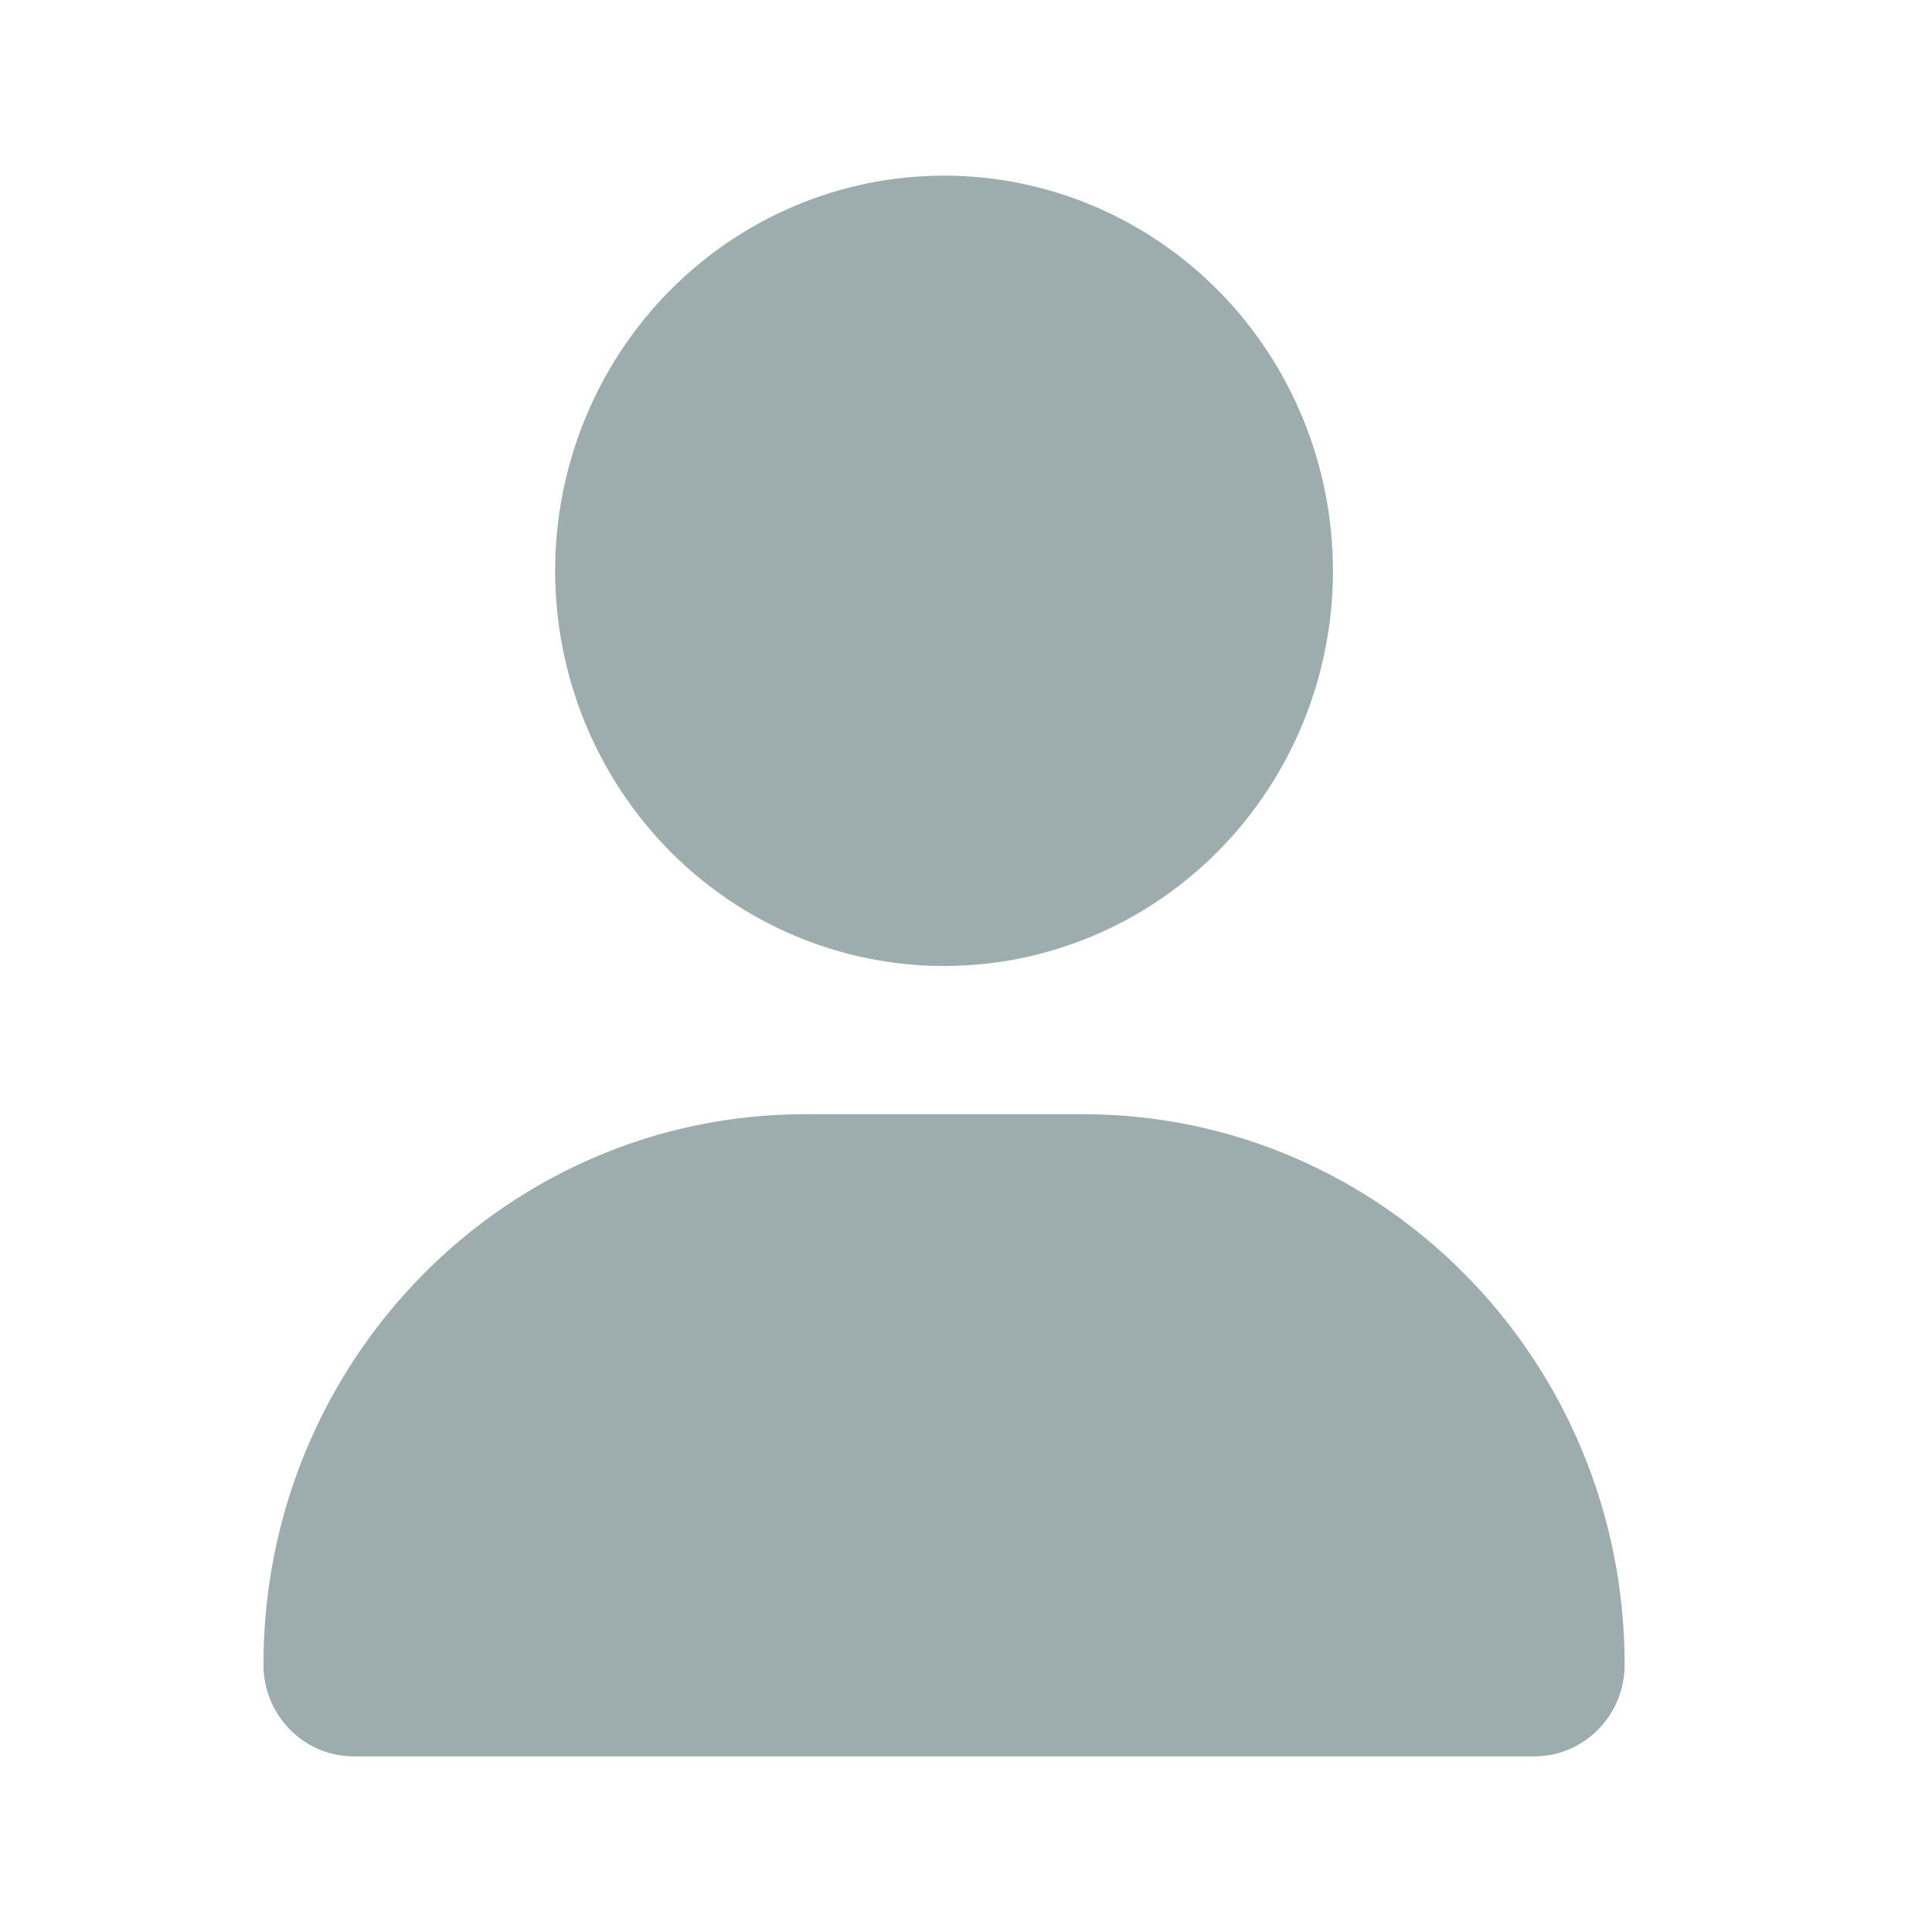
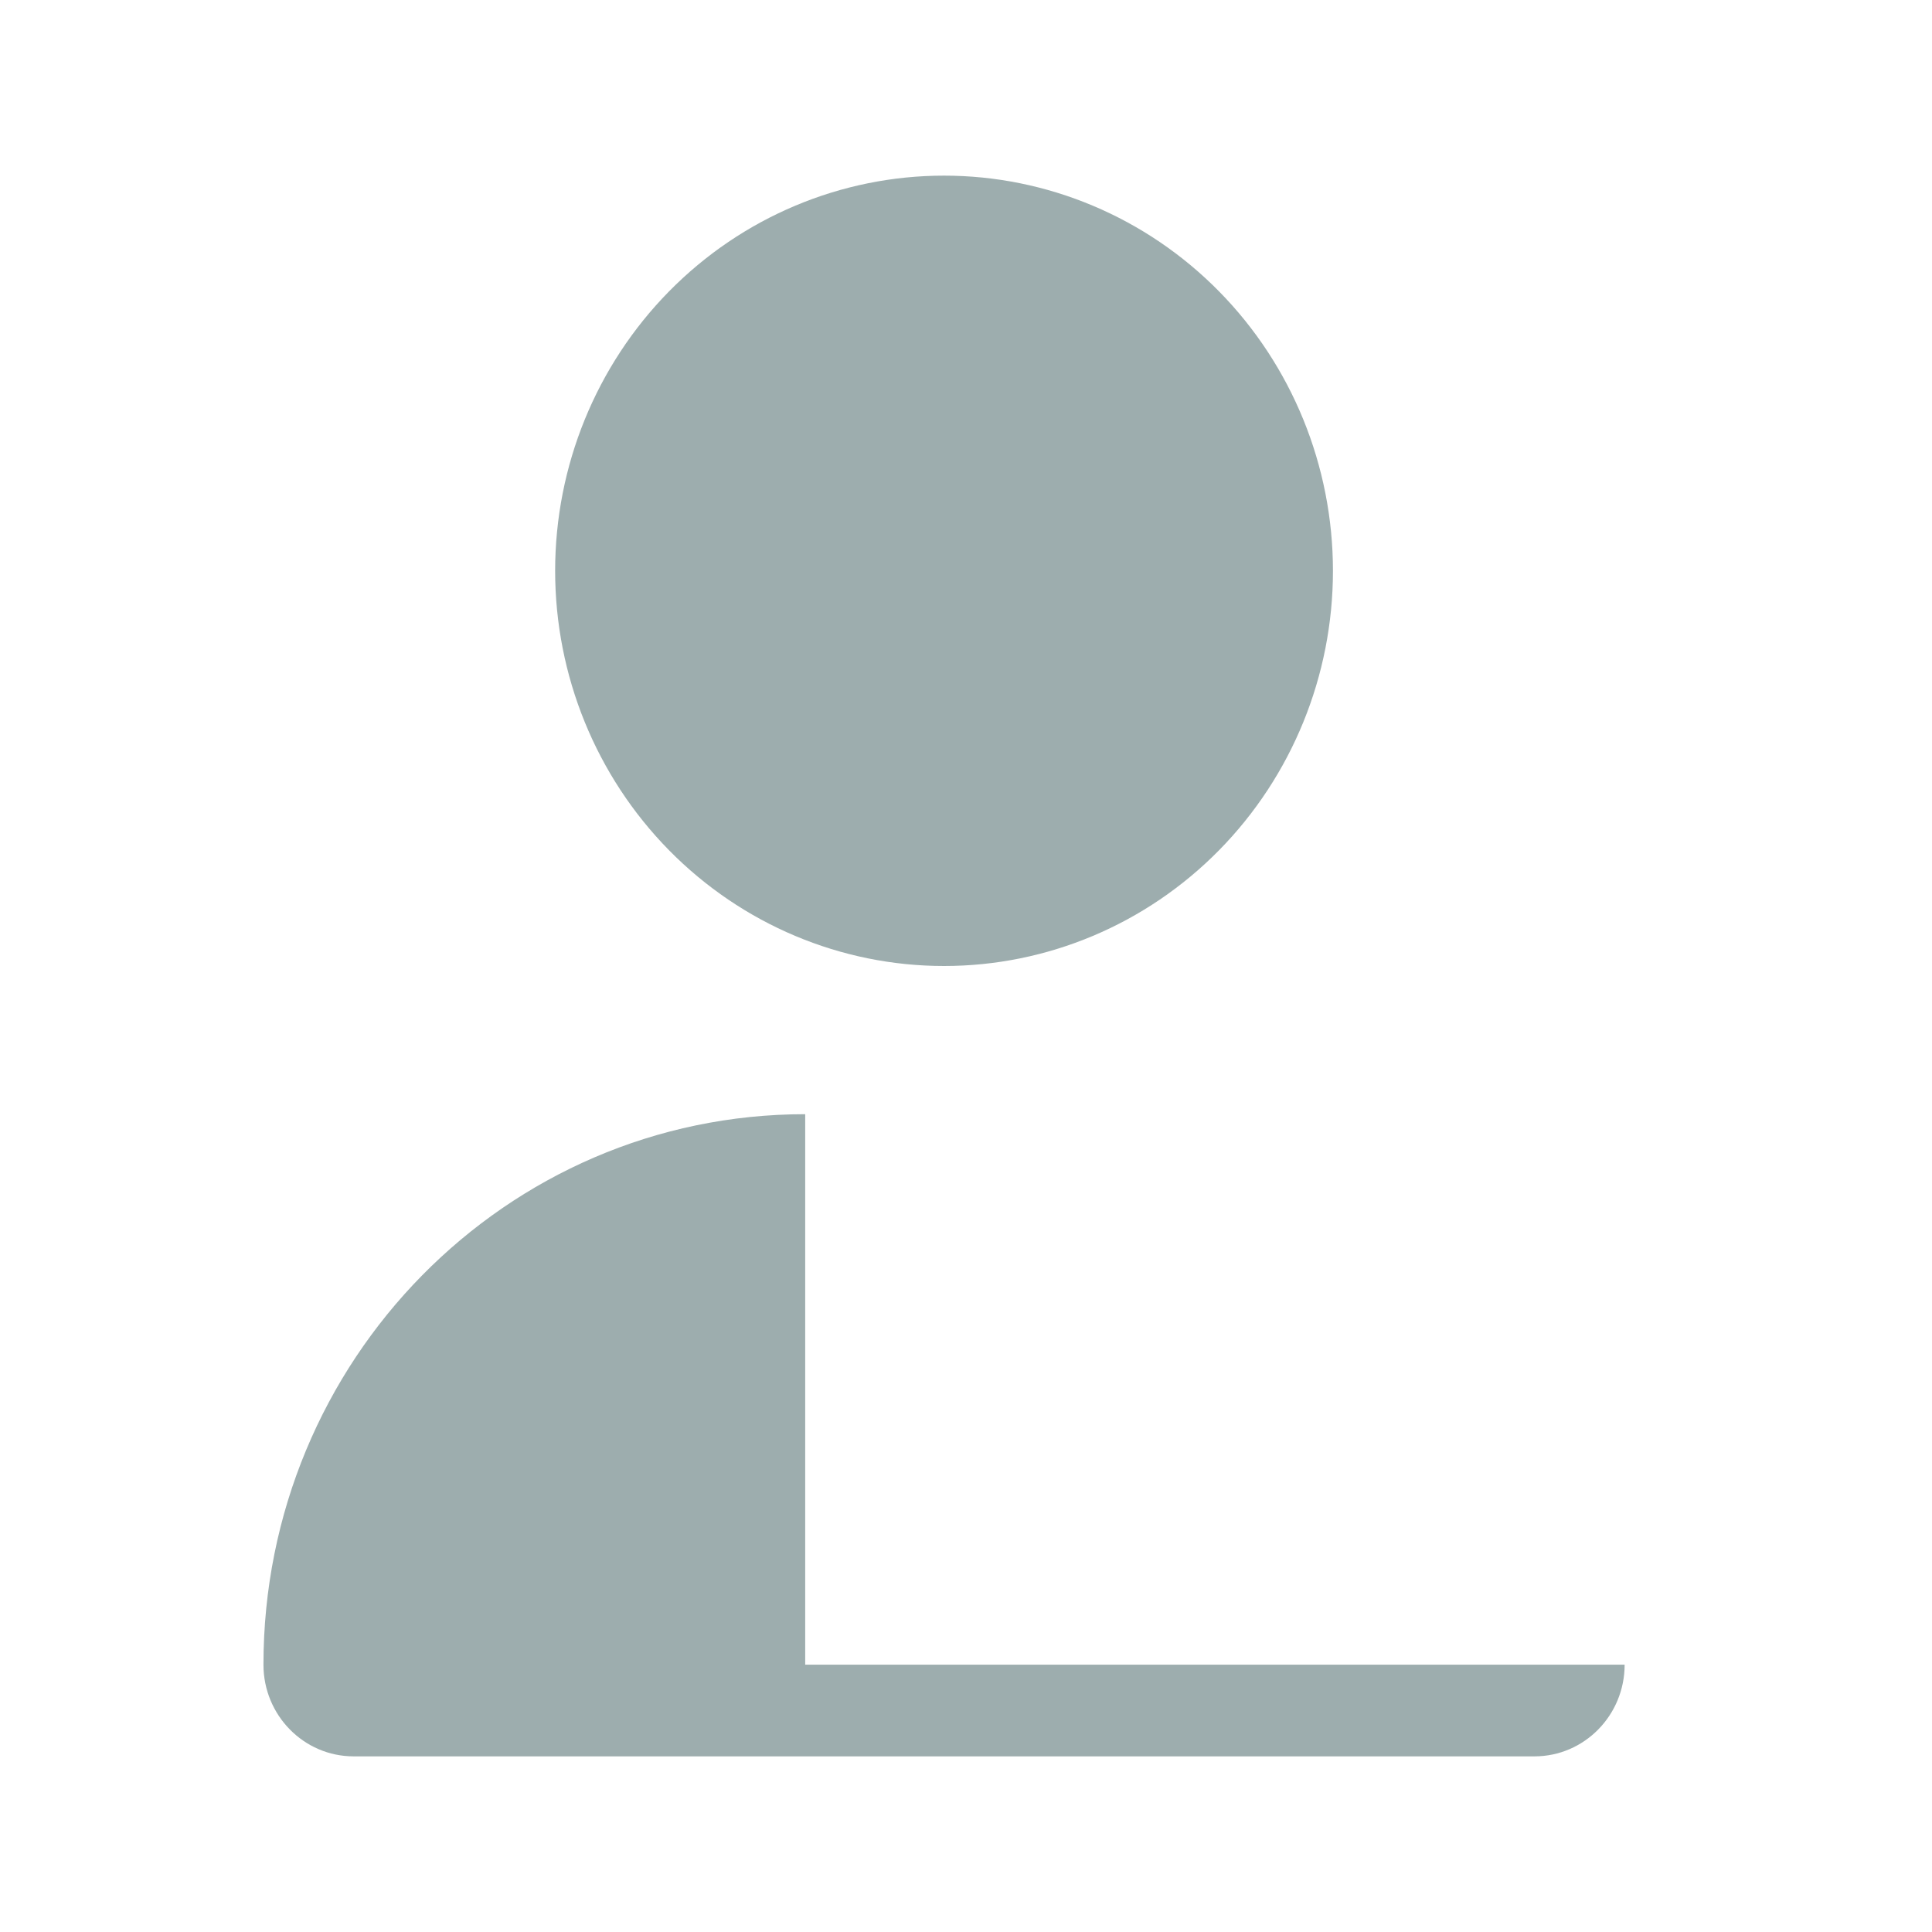
<svg xmlns="http://www.w3.org/2000/svg" width="44" height="44" viewBox="0 0 44 44" fill="none">
  <g opacity="0.4">
-     <path d="M21.5 22C23.849 22 26.102 21.052 27.763 19.364C29.424 17.676 30.357 15.387 30.357 13C30.357 10.613 29.424 8.324 27.763 6.636C26.102 4.948 23.849 4 21.5 4C19.151 4 16.898 4.948 15.237 6.636C13.576 8.324 12.643 10.613 12.643 13C12.643 15.387 13.576 17.676 15.237 19.364C16.898 21.052 19.151 22 21.5 22ZM18.338 25.375C11.522 25.375 6 30.986 6 37.912C6 39.065 6.92 40 8.055 40H34.945C36.08 40 37 39.065 37 37.912C37 30.986 31.478 25.375 24.662 25.375H18.338Z" fill="#0A3234" />
+     <path d="M21.5 22C23.849 22 26.102 21.052 27.763 19.364C29.424 17.676 30.357 15.387 30.357 13C30.357 10.613 29.424 8.324 27.763 6.636C26.102 4.948 23.849 4 21.5 4C19.151 4 16.898 4.948 15.237 6.636C13.576 8.324 12.643 10.613 12.643 13C12.643 15.387 13.576 17.676 15.237 19.364C16.898 21.052 19.151 22 21.5 22ZM18.338 25.375C11.522 25.375 6 30.986 6 37.912C6 39.065 6.92 40 8.055 40H34.945C36.08 40 37 39.065 37 37.912H18.338Z" fill="#0A3234" />
  </g>
</svg>